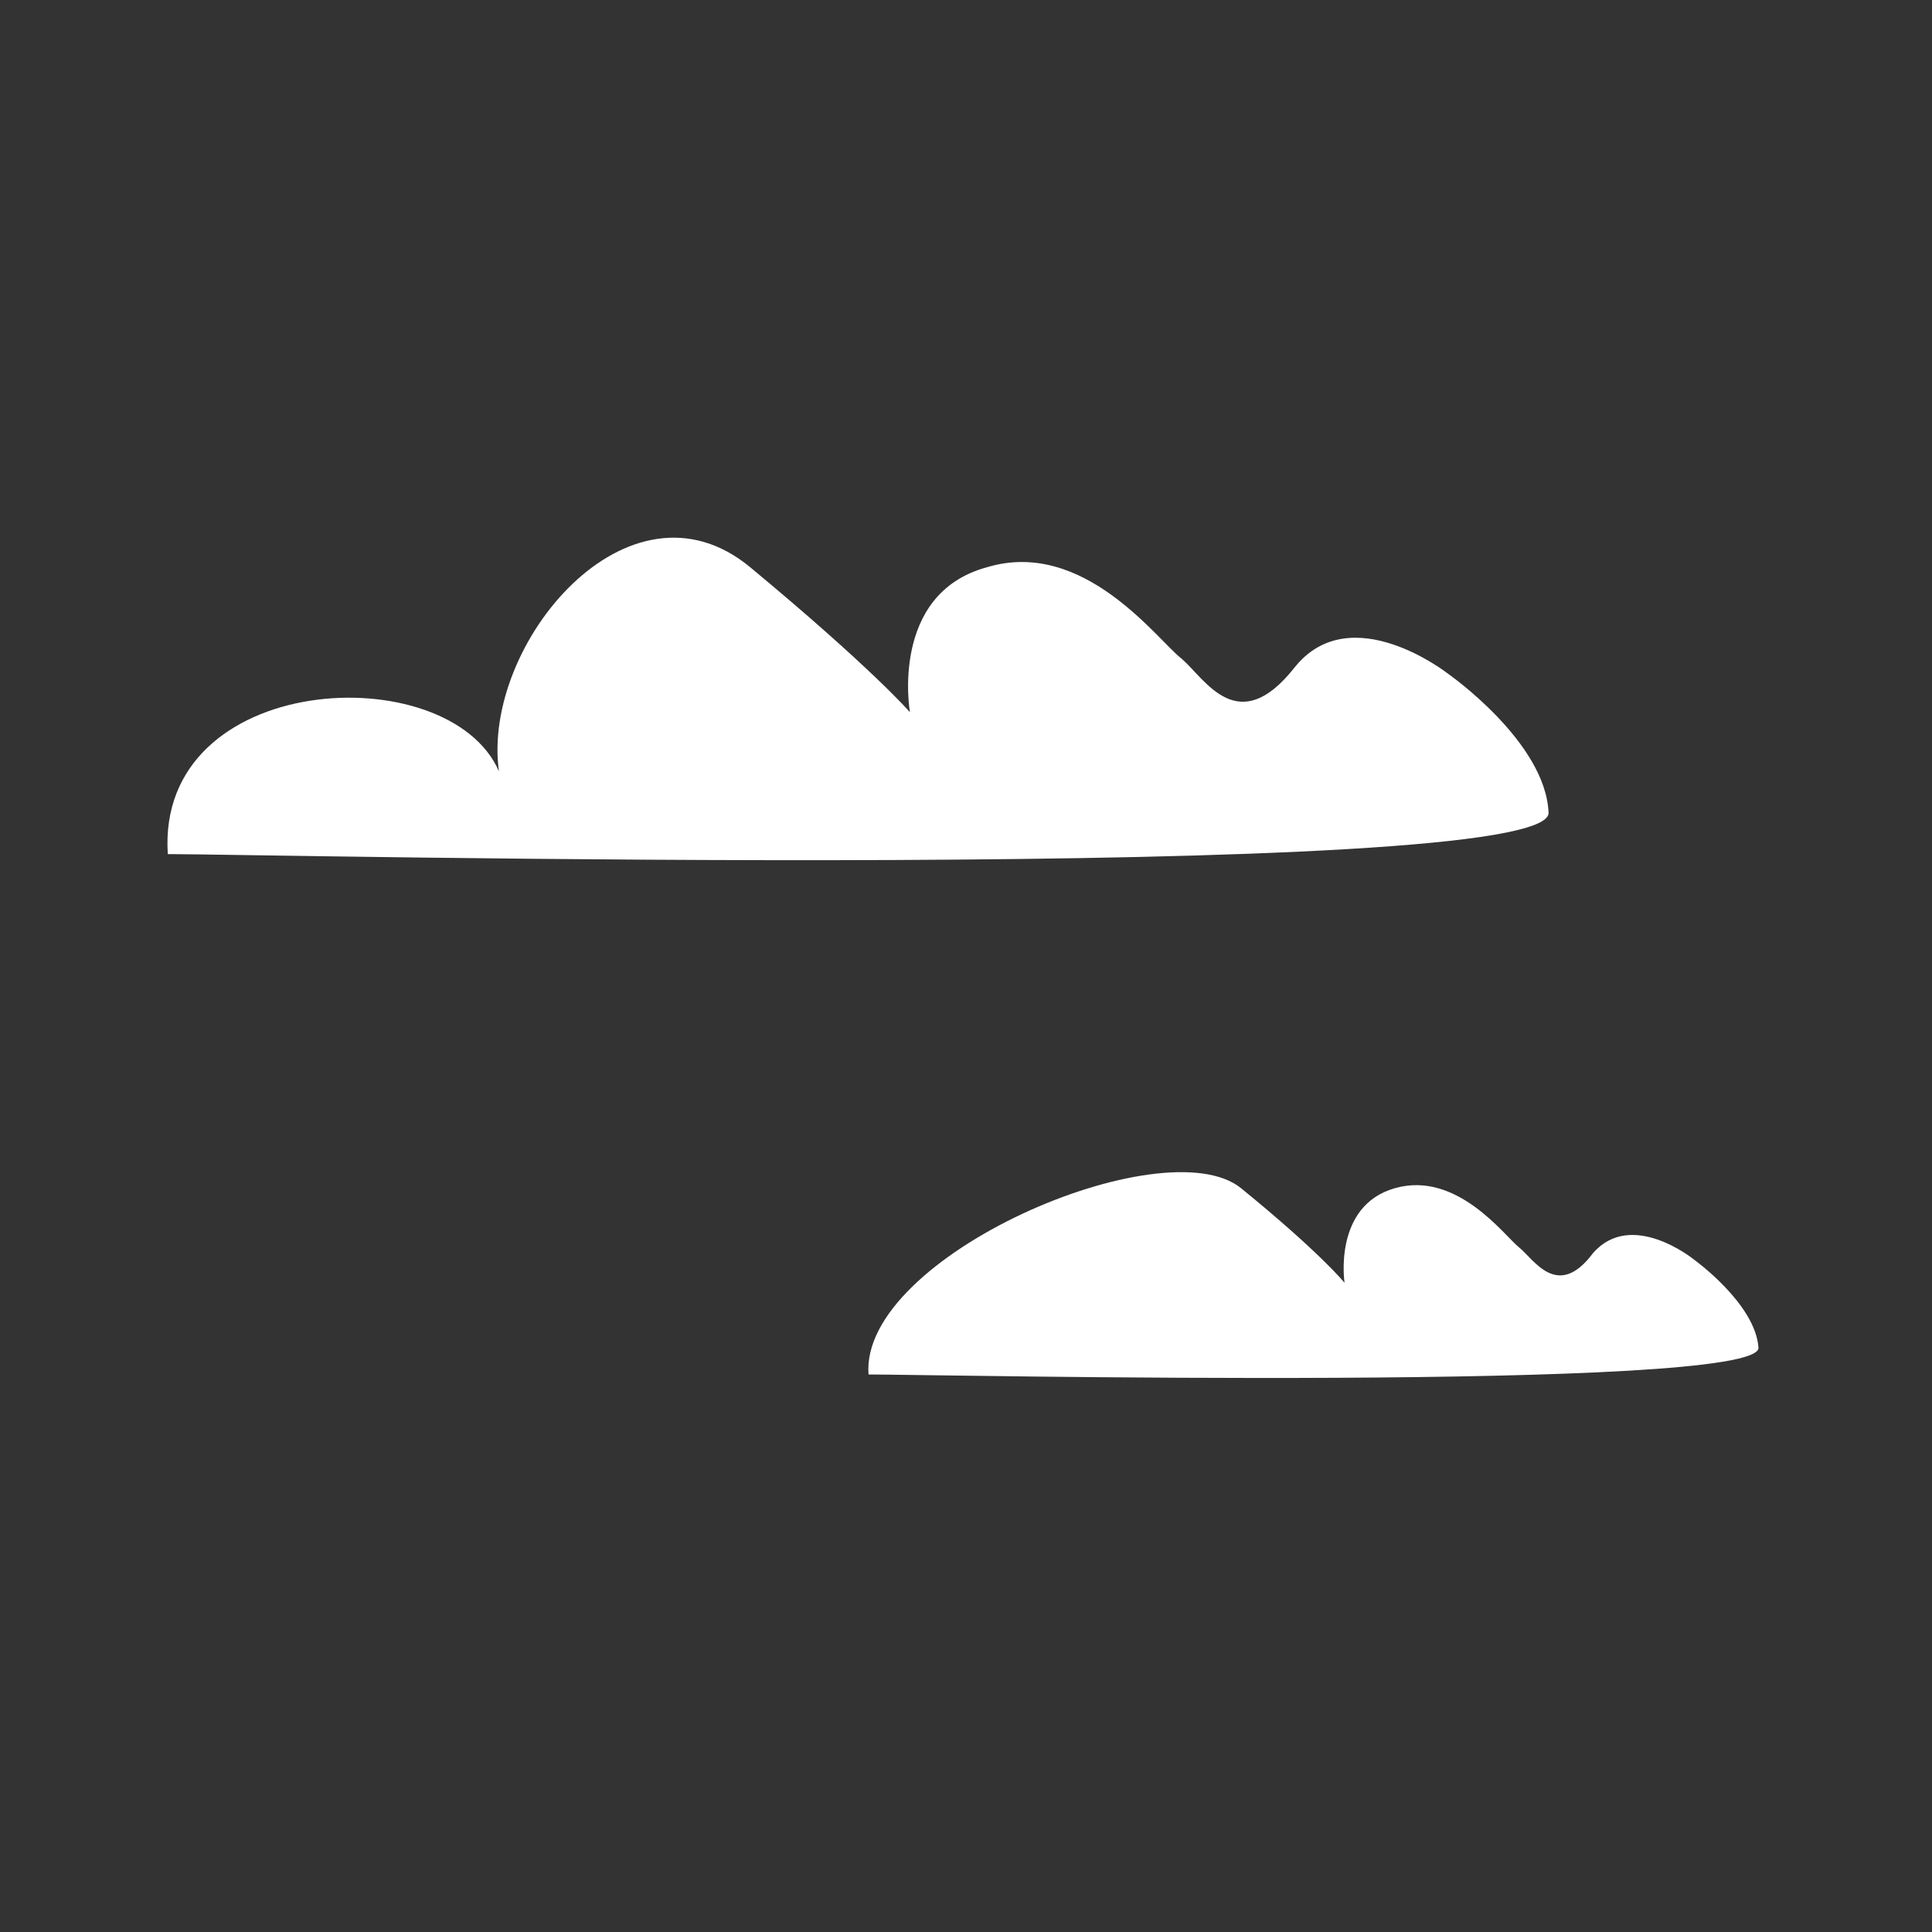
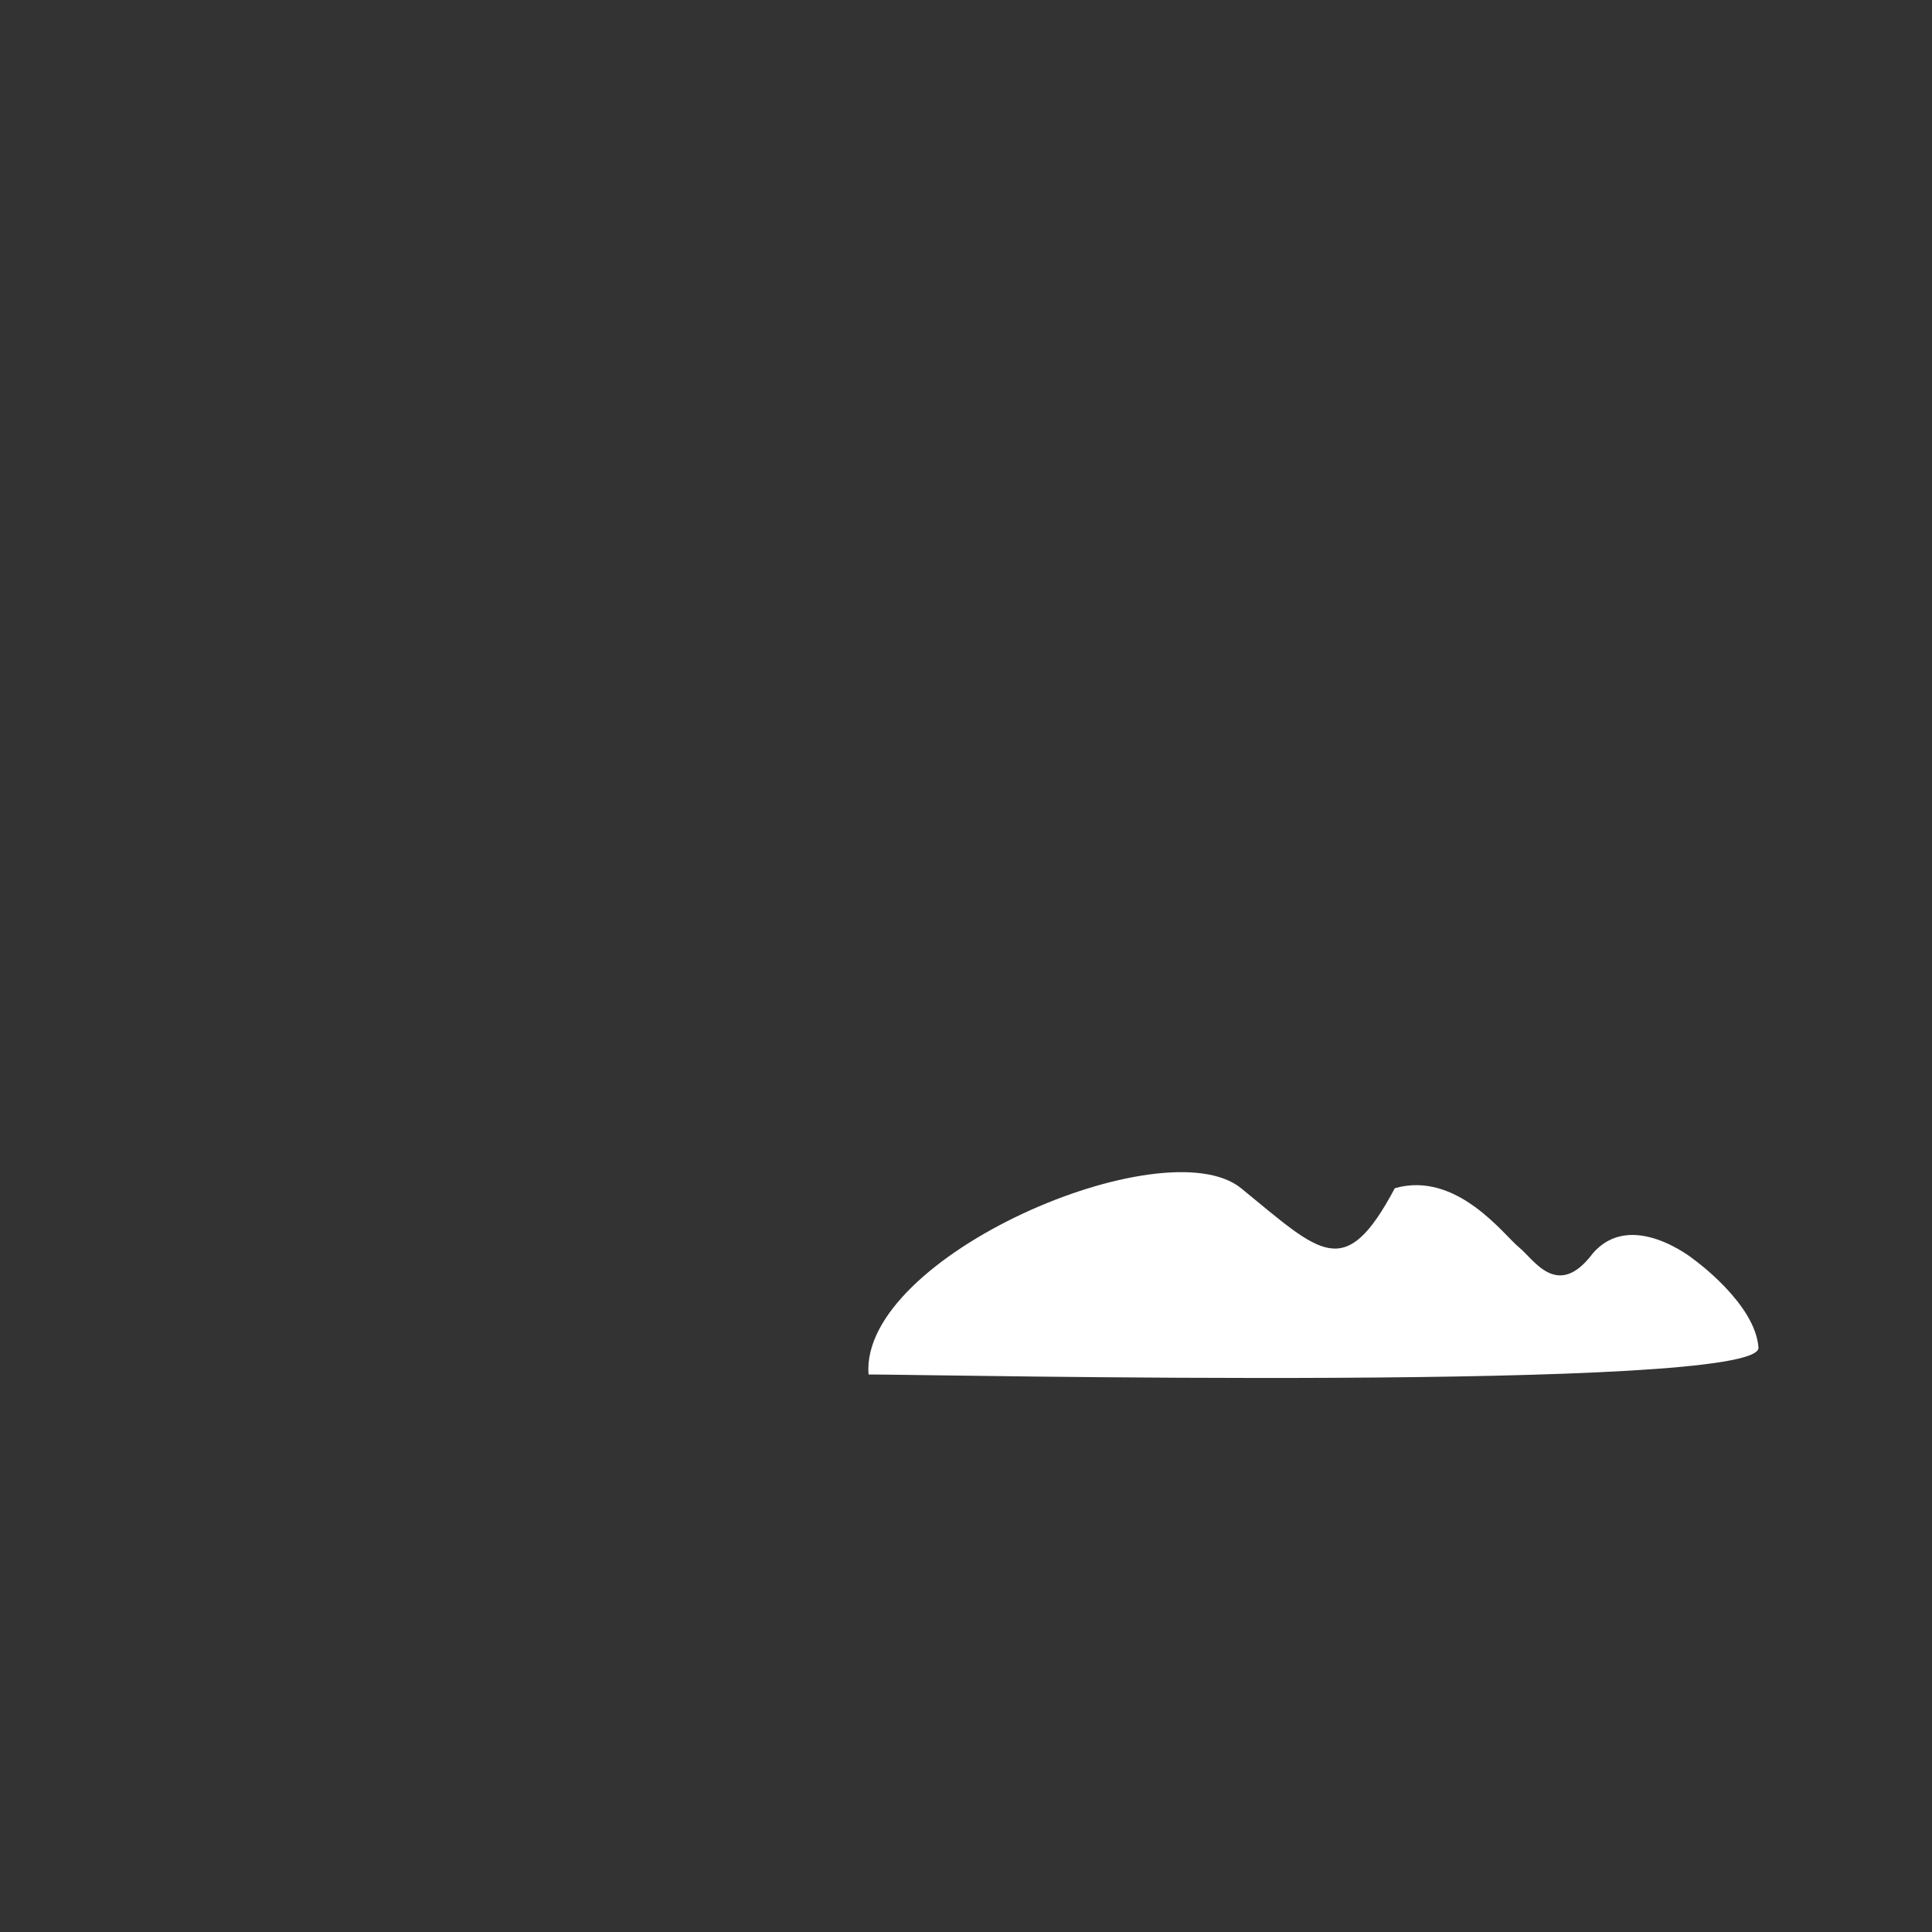
<svg xmlns="http://www.w3.org/2000/svg" width="100%" height="100%" viewBox="0 0 260 260" version="1.1" xml:space="preserve" style="fill-rule:evenodd;clip-rule:evenodd;stroke-linejoin:round;stroke-miterlimit:2;">
  <rect x="0" y="0" width="260" height="260" fill="#333333" stroke="none" />
  <g transform="matrix(4.616,0,0,4.616,-5.013,33.832)">
    <g transform="matrix(0.862,0,0,0.862,3.995,2.055)">
-       <path d="M26,35.6C28.1,35.6 56.1,36.2 56.1,34.7C56,33.2 53.9,31.7 53.9,31.7C53.9,31.7 51.8,30 50.5,31.5C49.3,33.1 48.5,31.7 48,31.3C47.5,30.9 45.9,28.7 43.8,29.3C41.7,29.9 42.1,32.5 42.1,32.5C42.1,32.5 41.3,31.5 38.6,29.3C36,27.2 25.7,31.6 26,35.6" style="fill:white;fill-rule:nonzero;" />
+       <path d="M26,35.6C28.1,35.6 56.1,36.2 56.1,34.7C56,33.2 53.9,31.7 53.9,31.7C53.9,31.7 51.8,30 50.5,31.5C49.3,33.1 48.5,31.7 48,31.3C47.5,30.9 45.9,28.7 43.8,29.3C42.1,32.5 41.3,31.5 38.6,29.3C36,27.2 25.7,31.6 26,35.6" style="fill:white;fill-rule:nonzero;" />
    </g>
    <g transform="matrix(0.862,0,0,0.862,3.995,2.055)">
-       <path d="M13.5,15.2C12.9,10.9 17.9,4.9 22,8.3C26.1,11.7 27.4,13.2 27.4,13.2C27.4,13.2 26.7,9.2 30,8.3C33.3,7.3 35.8,10.8 36.6,11.4C37.4,12.1 38.5,14.1 40.4,11.7C42.3,9.3 45.6,11.9 45.6,11.9C45.6,11.9 48.9,14.2 49,16.6C49.1,19 5.5,18 2.3,18C1.9,11.8 11.8,11.3 13.5,15.2" style="fill:white;fill-rule:nonzero;" />
-     </g>
+       </g>
  </g>
</svg>